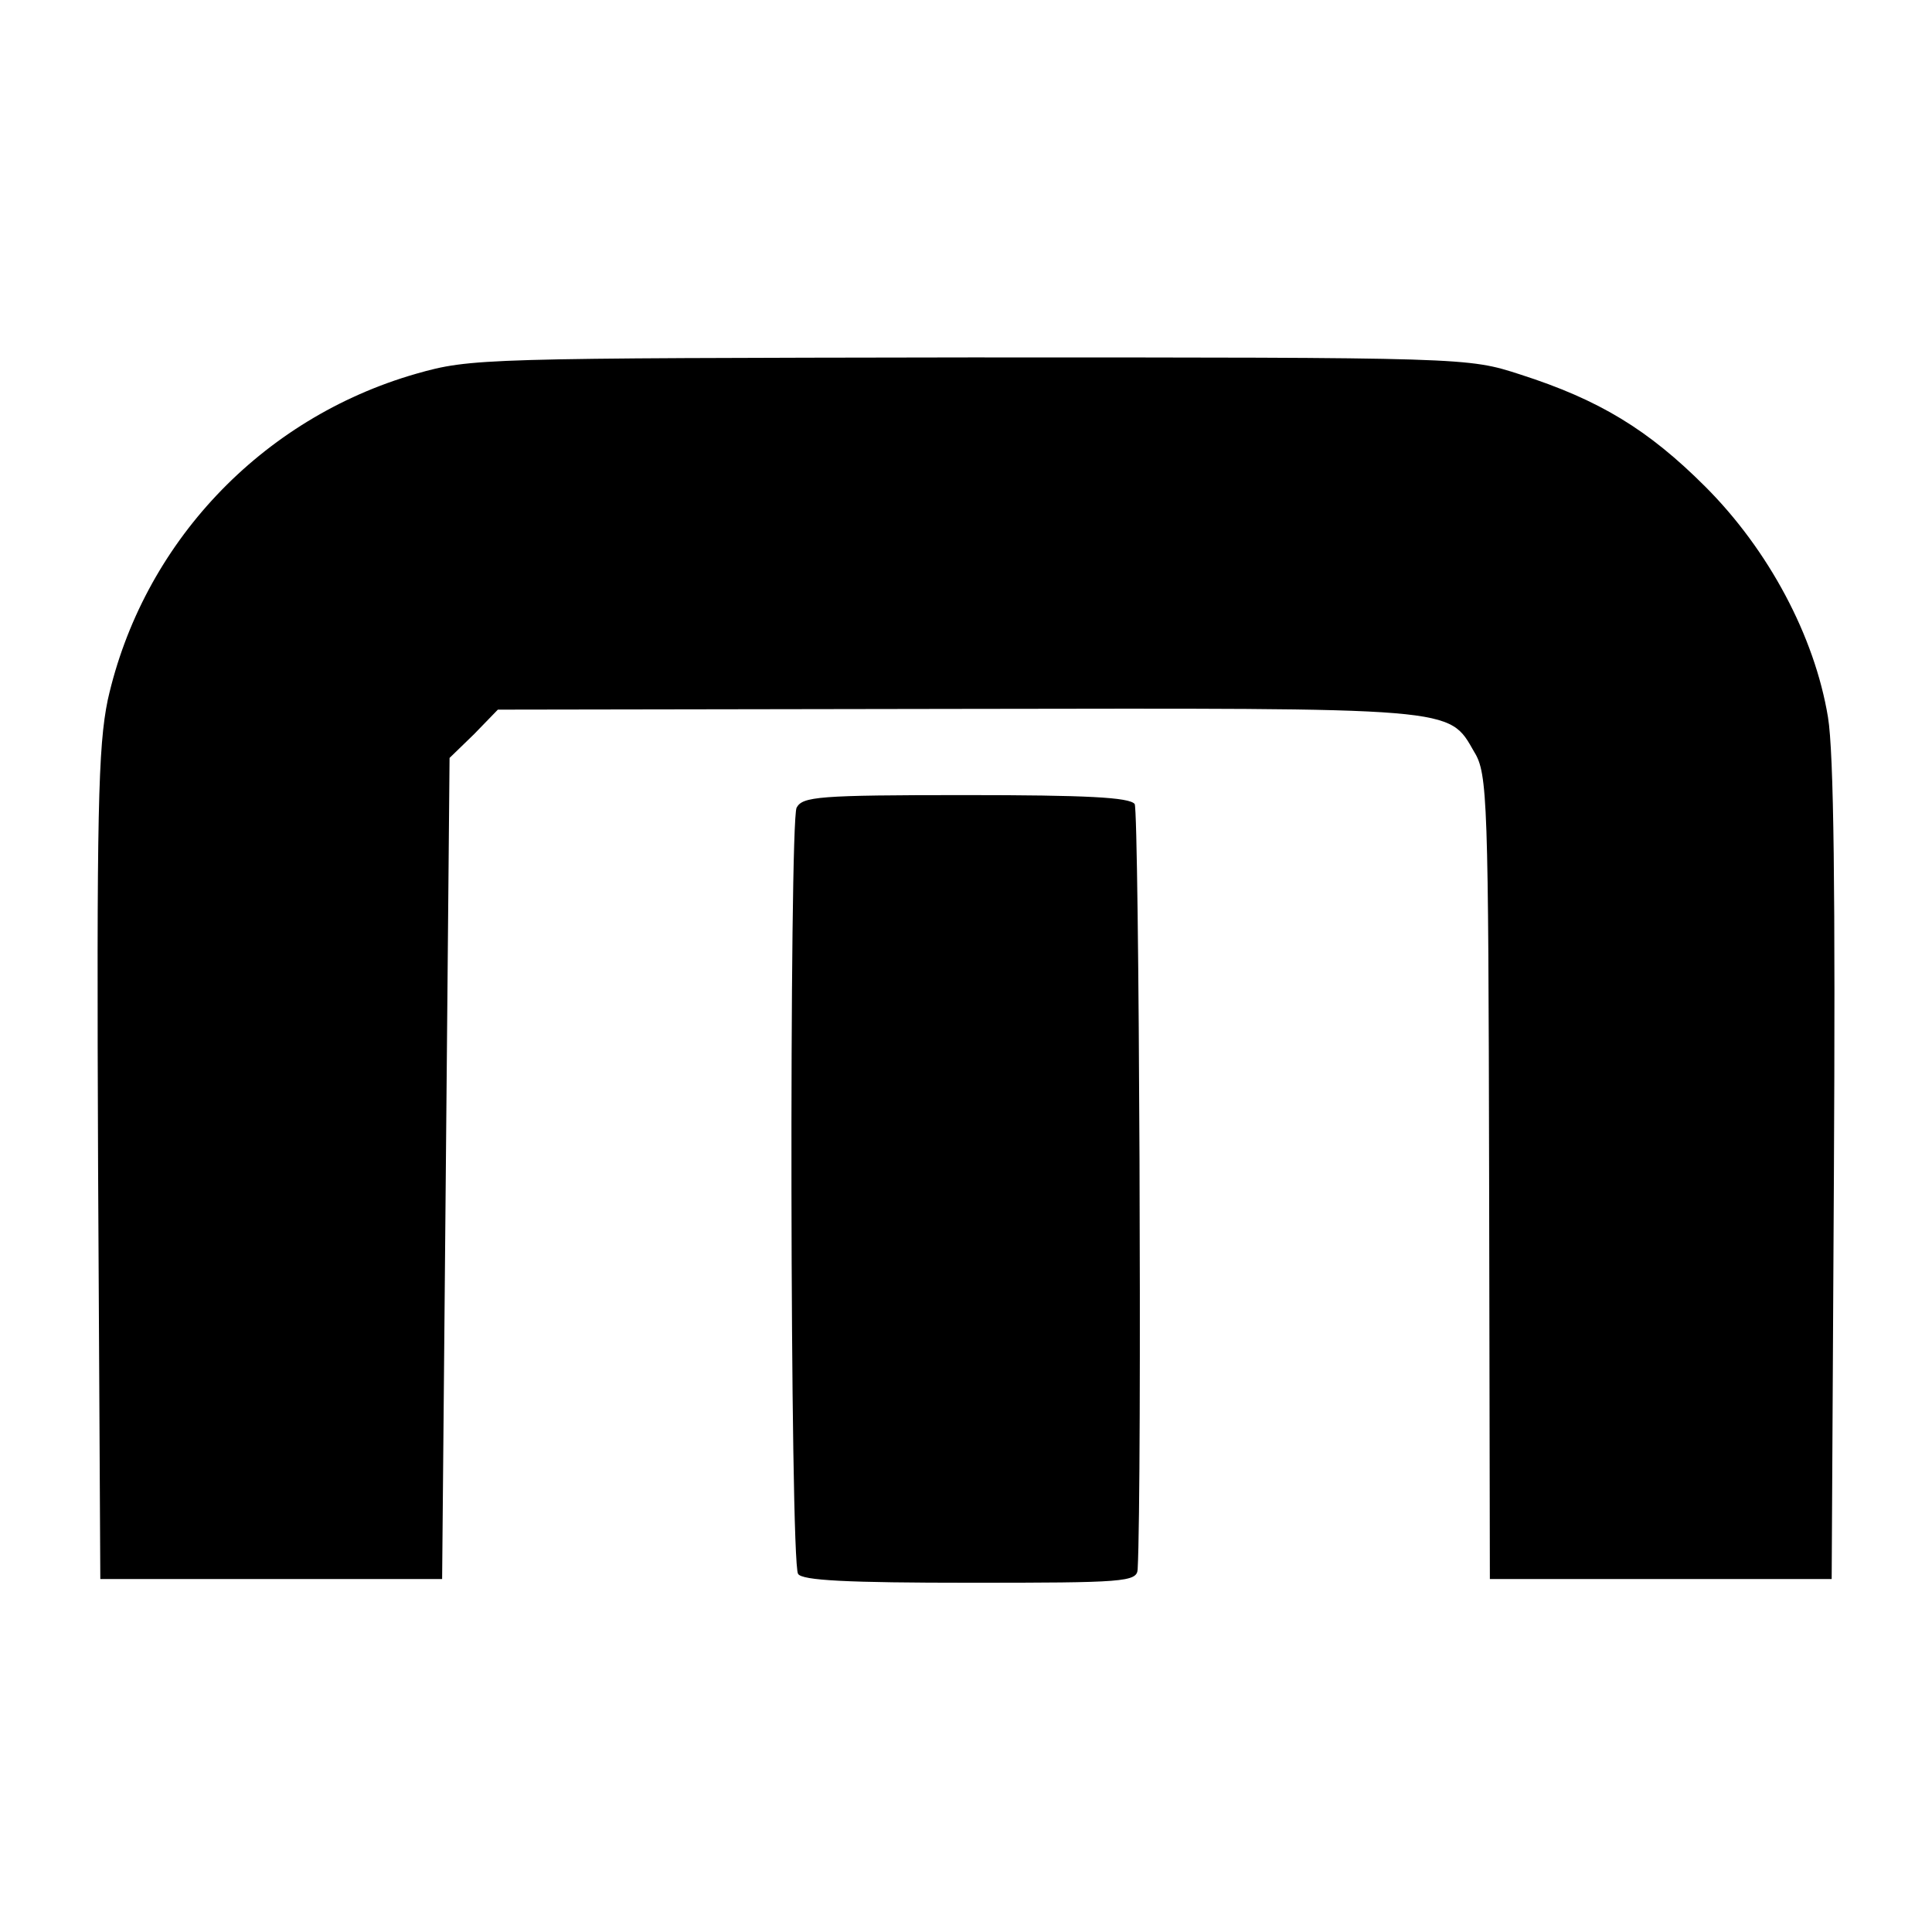
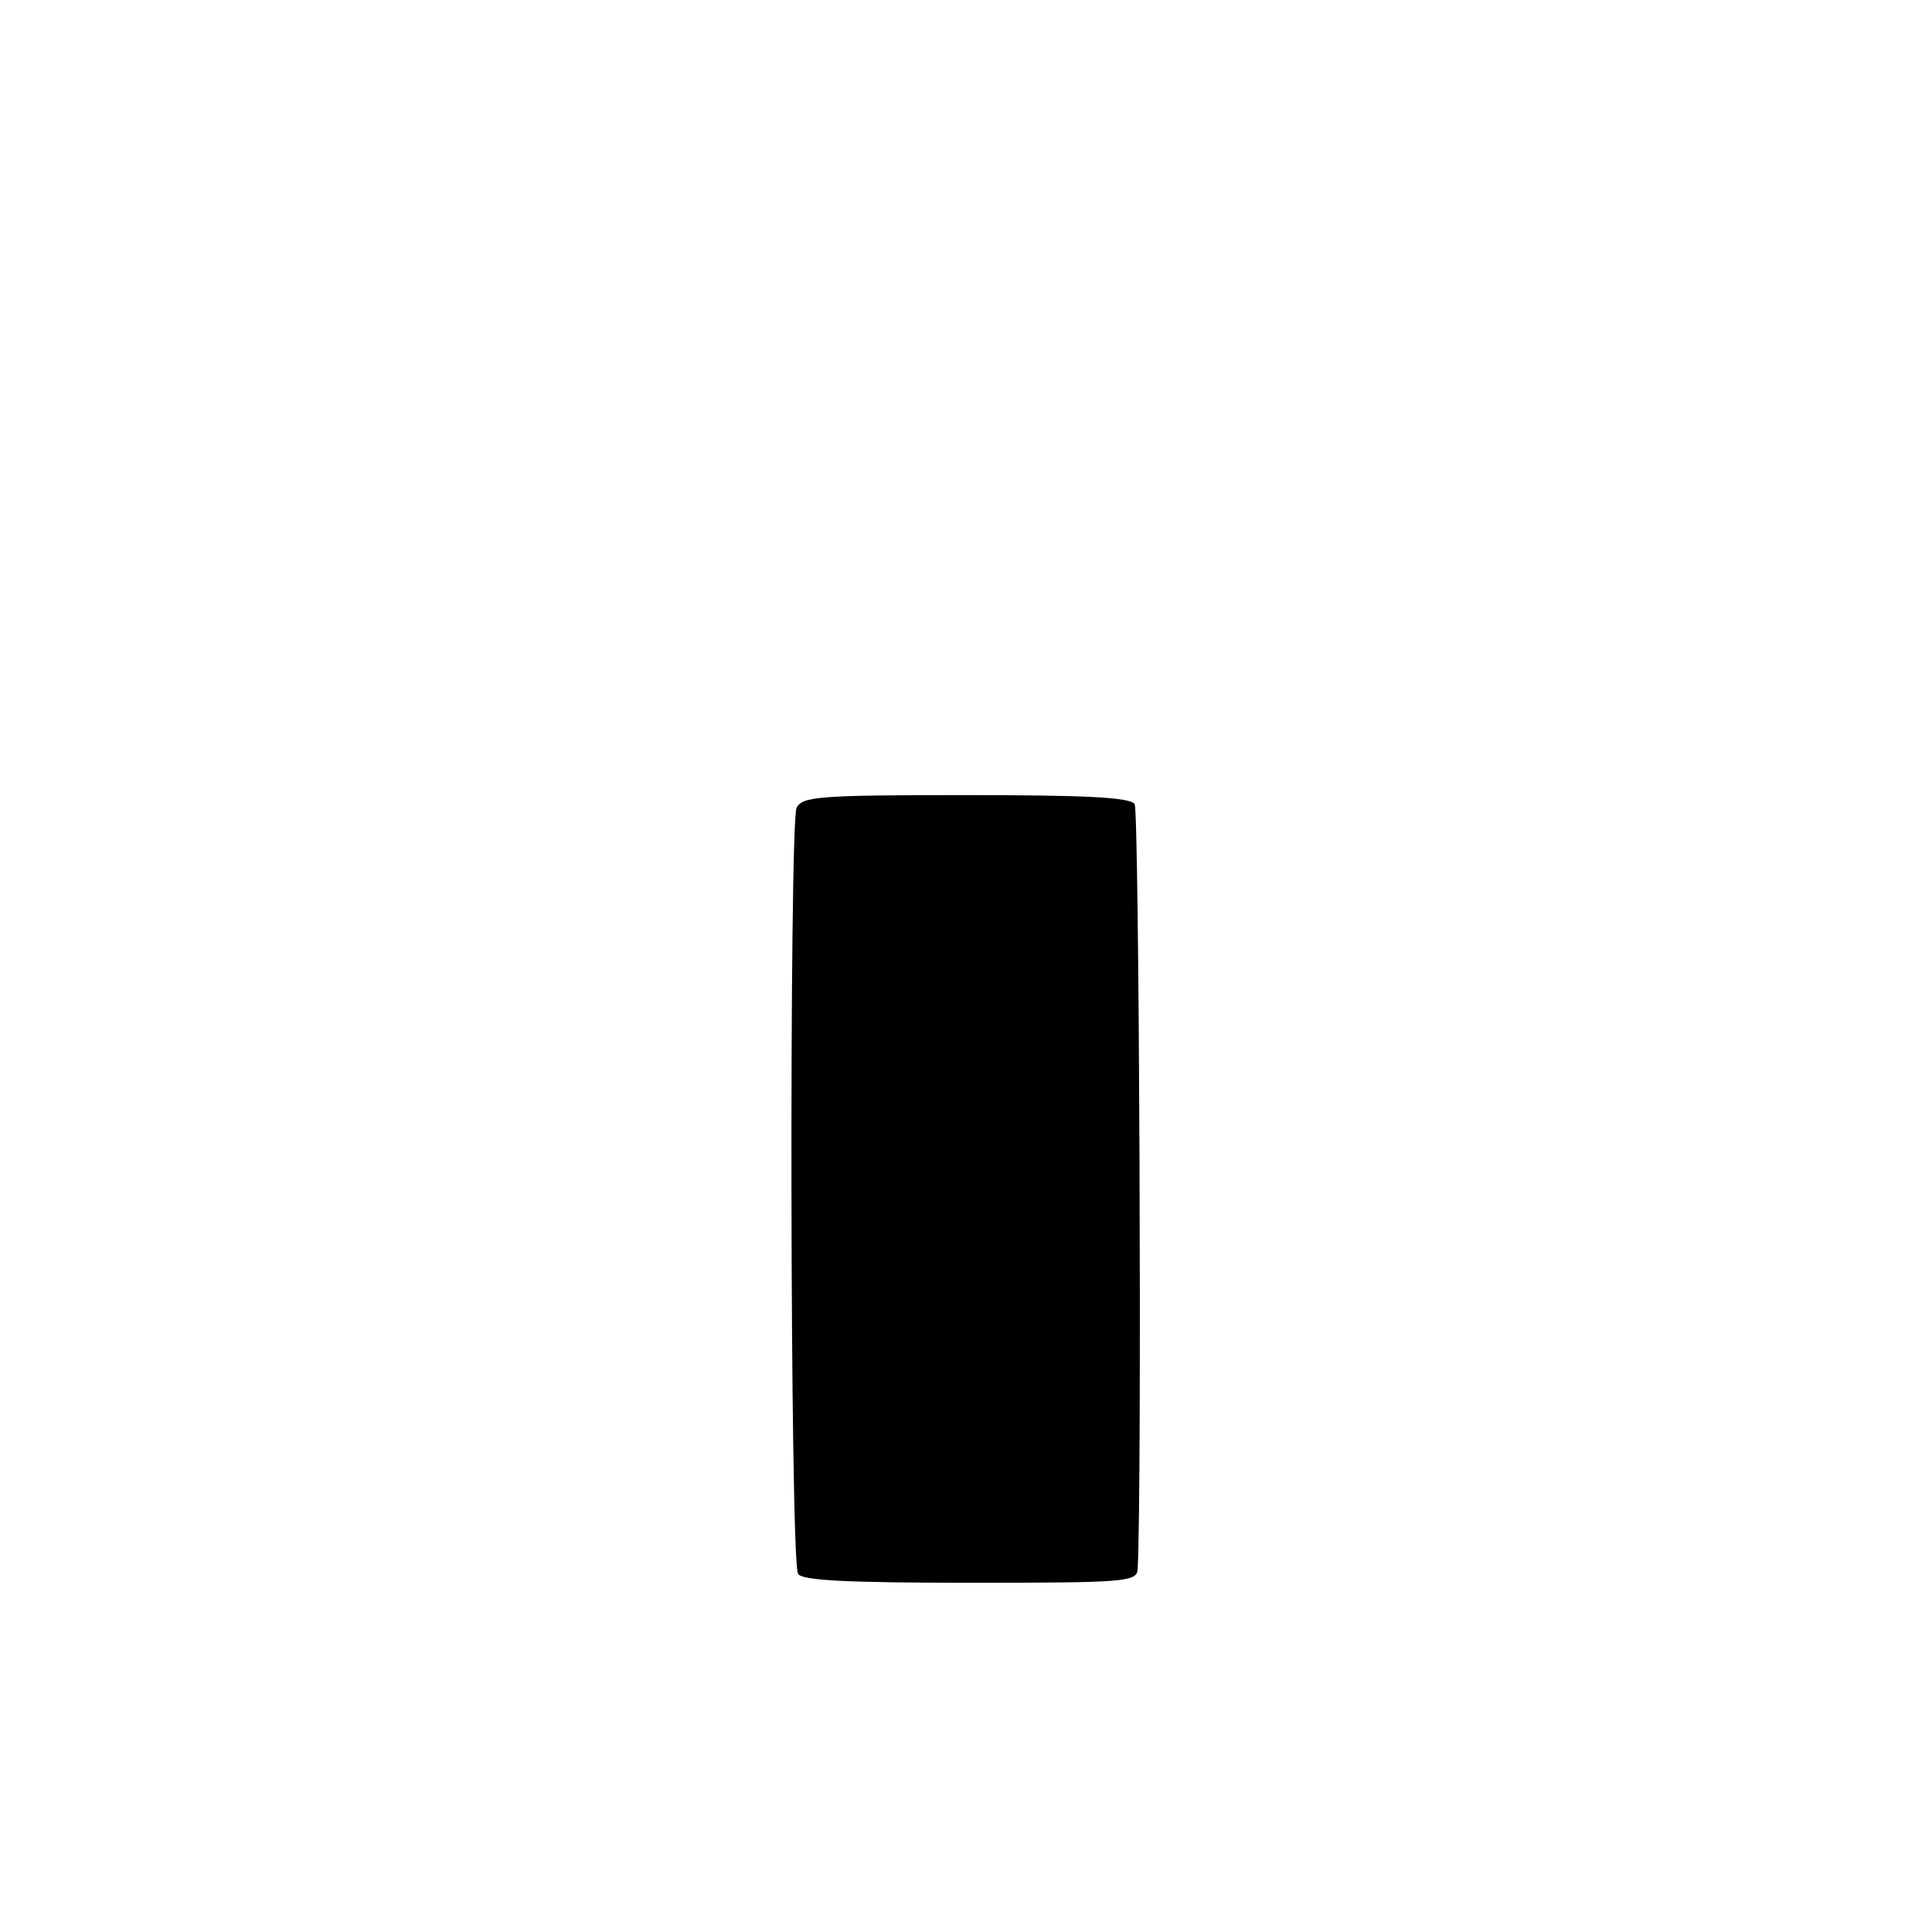
<svg xmlns="http://www.w3.org/2000/svg" version="1.0" width="260pt" height="260pt" viewBox="0 0 260 260" preserveAspectRatio="xMidYMid meet">
  <g transform="translate(0,260) scale(0.1,-0.1)" fill="#000000" stroke="none">
-     <path d="M560 2097 c-209 -60 -368 -229 -415 -439 -13 -63 -15 -150 -13 -628 l3 -555 230 0 230 0 5 552 5 553 33 32 32 33 618 1 c676 1 661 3 696 -58 18 -29 19 -65 20 -572 l1 -541 230 0 230 0 3 545 c2 376 0 567 -8 615 -18 109 -80 225 -165 310 -77 77 -143 117 -249 151 -71 23 -71 23 -741 23 -657 -1 -671 -1 -745 -22z" />
    <path d="M1072 1513 c-10 -22 -9 -1014 2 -1031 5 -9 67 -12 232 -12 206 0 224 1 225 18 6 111 2 1020 -4 1030 -7 9 -65 12 -228 12 -198 0 -219 -2 -227 -17z" />
  </g>
</svg>